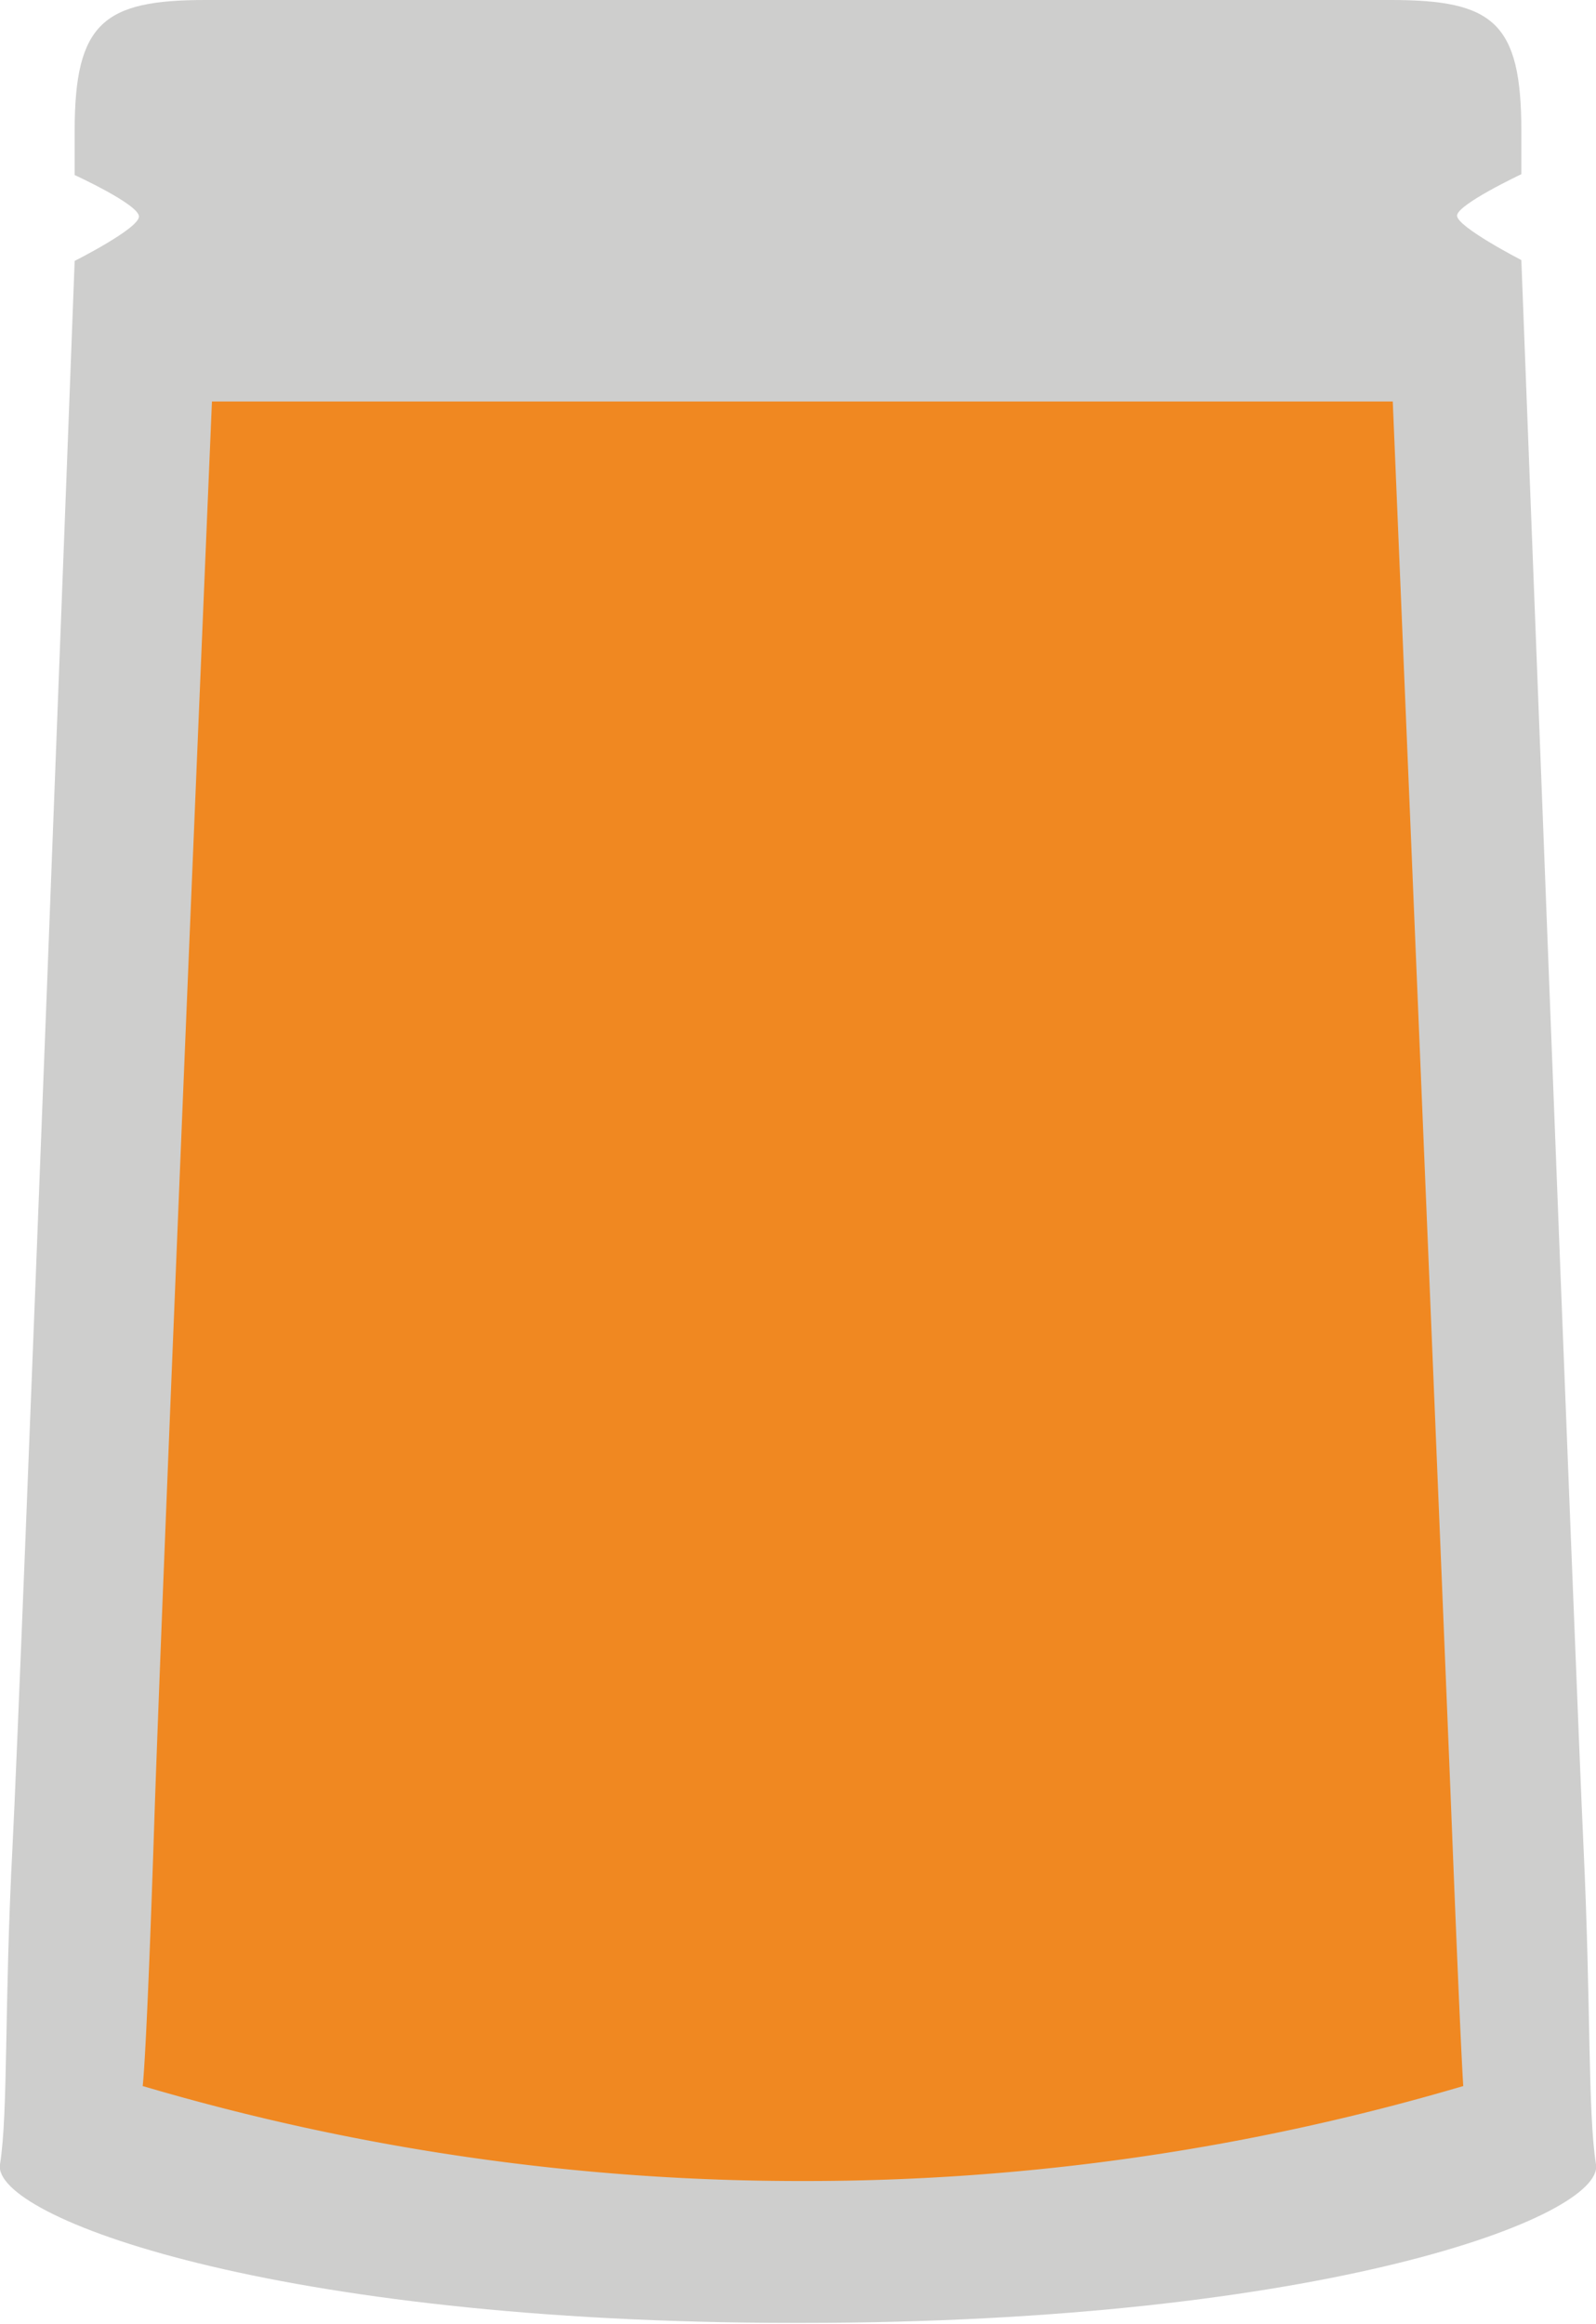
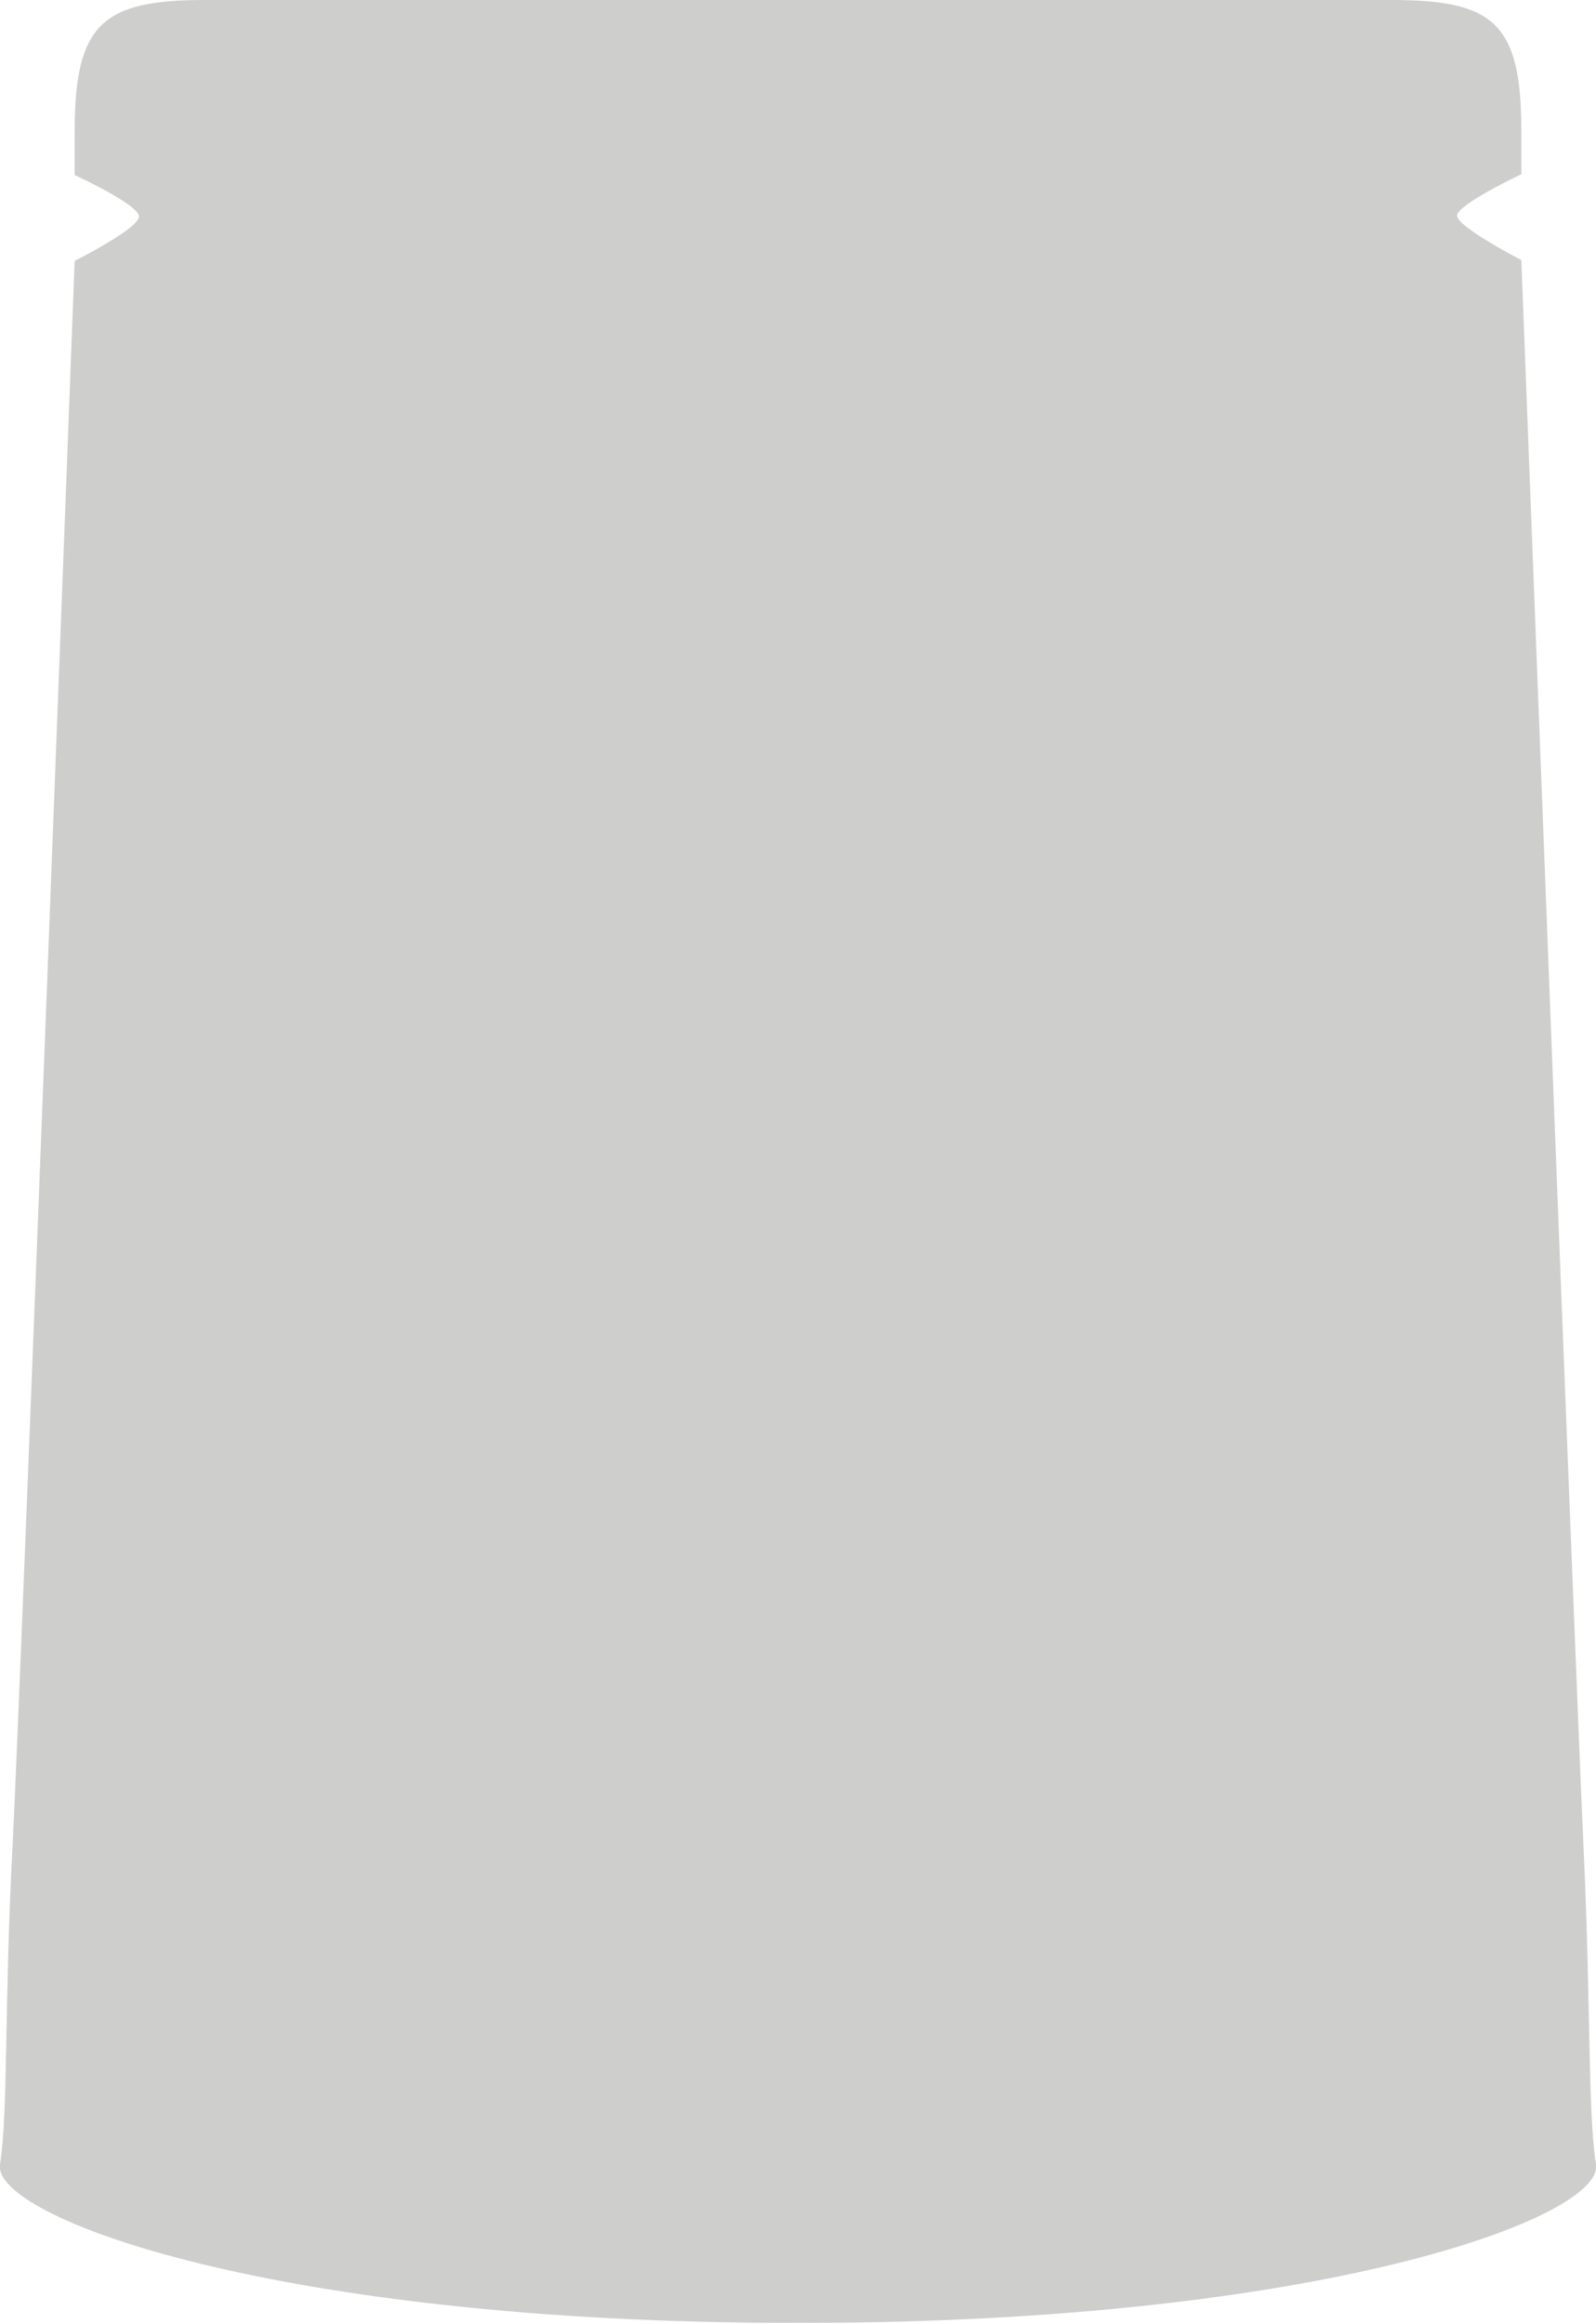
<svg xmlns="http://www.w3.org/2000/svg" viewBox="0 0 38.48 56.03">
  <defs>
    <style>.a{fill:#cececd;}.b{fill:#f08821;}</style>
  </defs>
  <title>product-pouch</title>
  <path class="a" d="M19.15,56C6.58,56-.2,53.44,0,52.18s.1-3.81.3-7.63S1.8,6.29,1.8,6.29s1.55-.78,1.55-1.07-1.55-1-1.55-1V3.15C1.8.54,2.51,0,4.95,0H33.54C36,0,36.68.54,36.68,3.15V4.2s-1.55.73-1.55,1,1.55,1.07,1.55,1.07S38,40.73,38.18,44.55s.1,6.37.3,7.63S31.9,56,19.33,56" />
-   <path class="b" d="M19.35,52.58A56,56,0,0,1,3.44,50.29s.09-.57.28-6.37S5.11,9.68,5.11,9.68H33.58S34.77,38.11,35,43.92s.28,6.37.28,6.37a56,56,0,0,1-15.91,2.29Z" />
</svg>